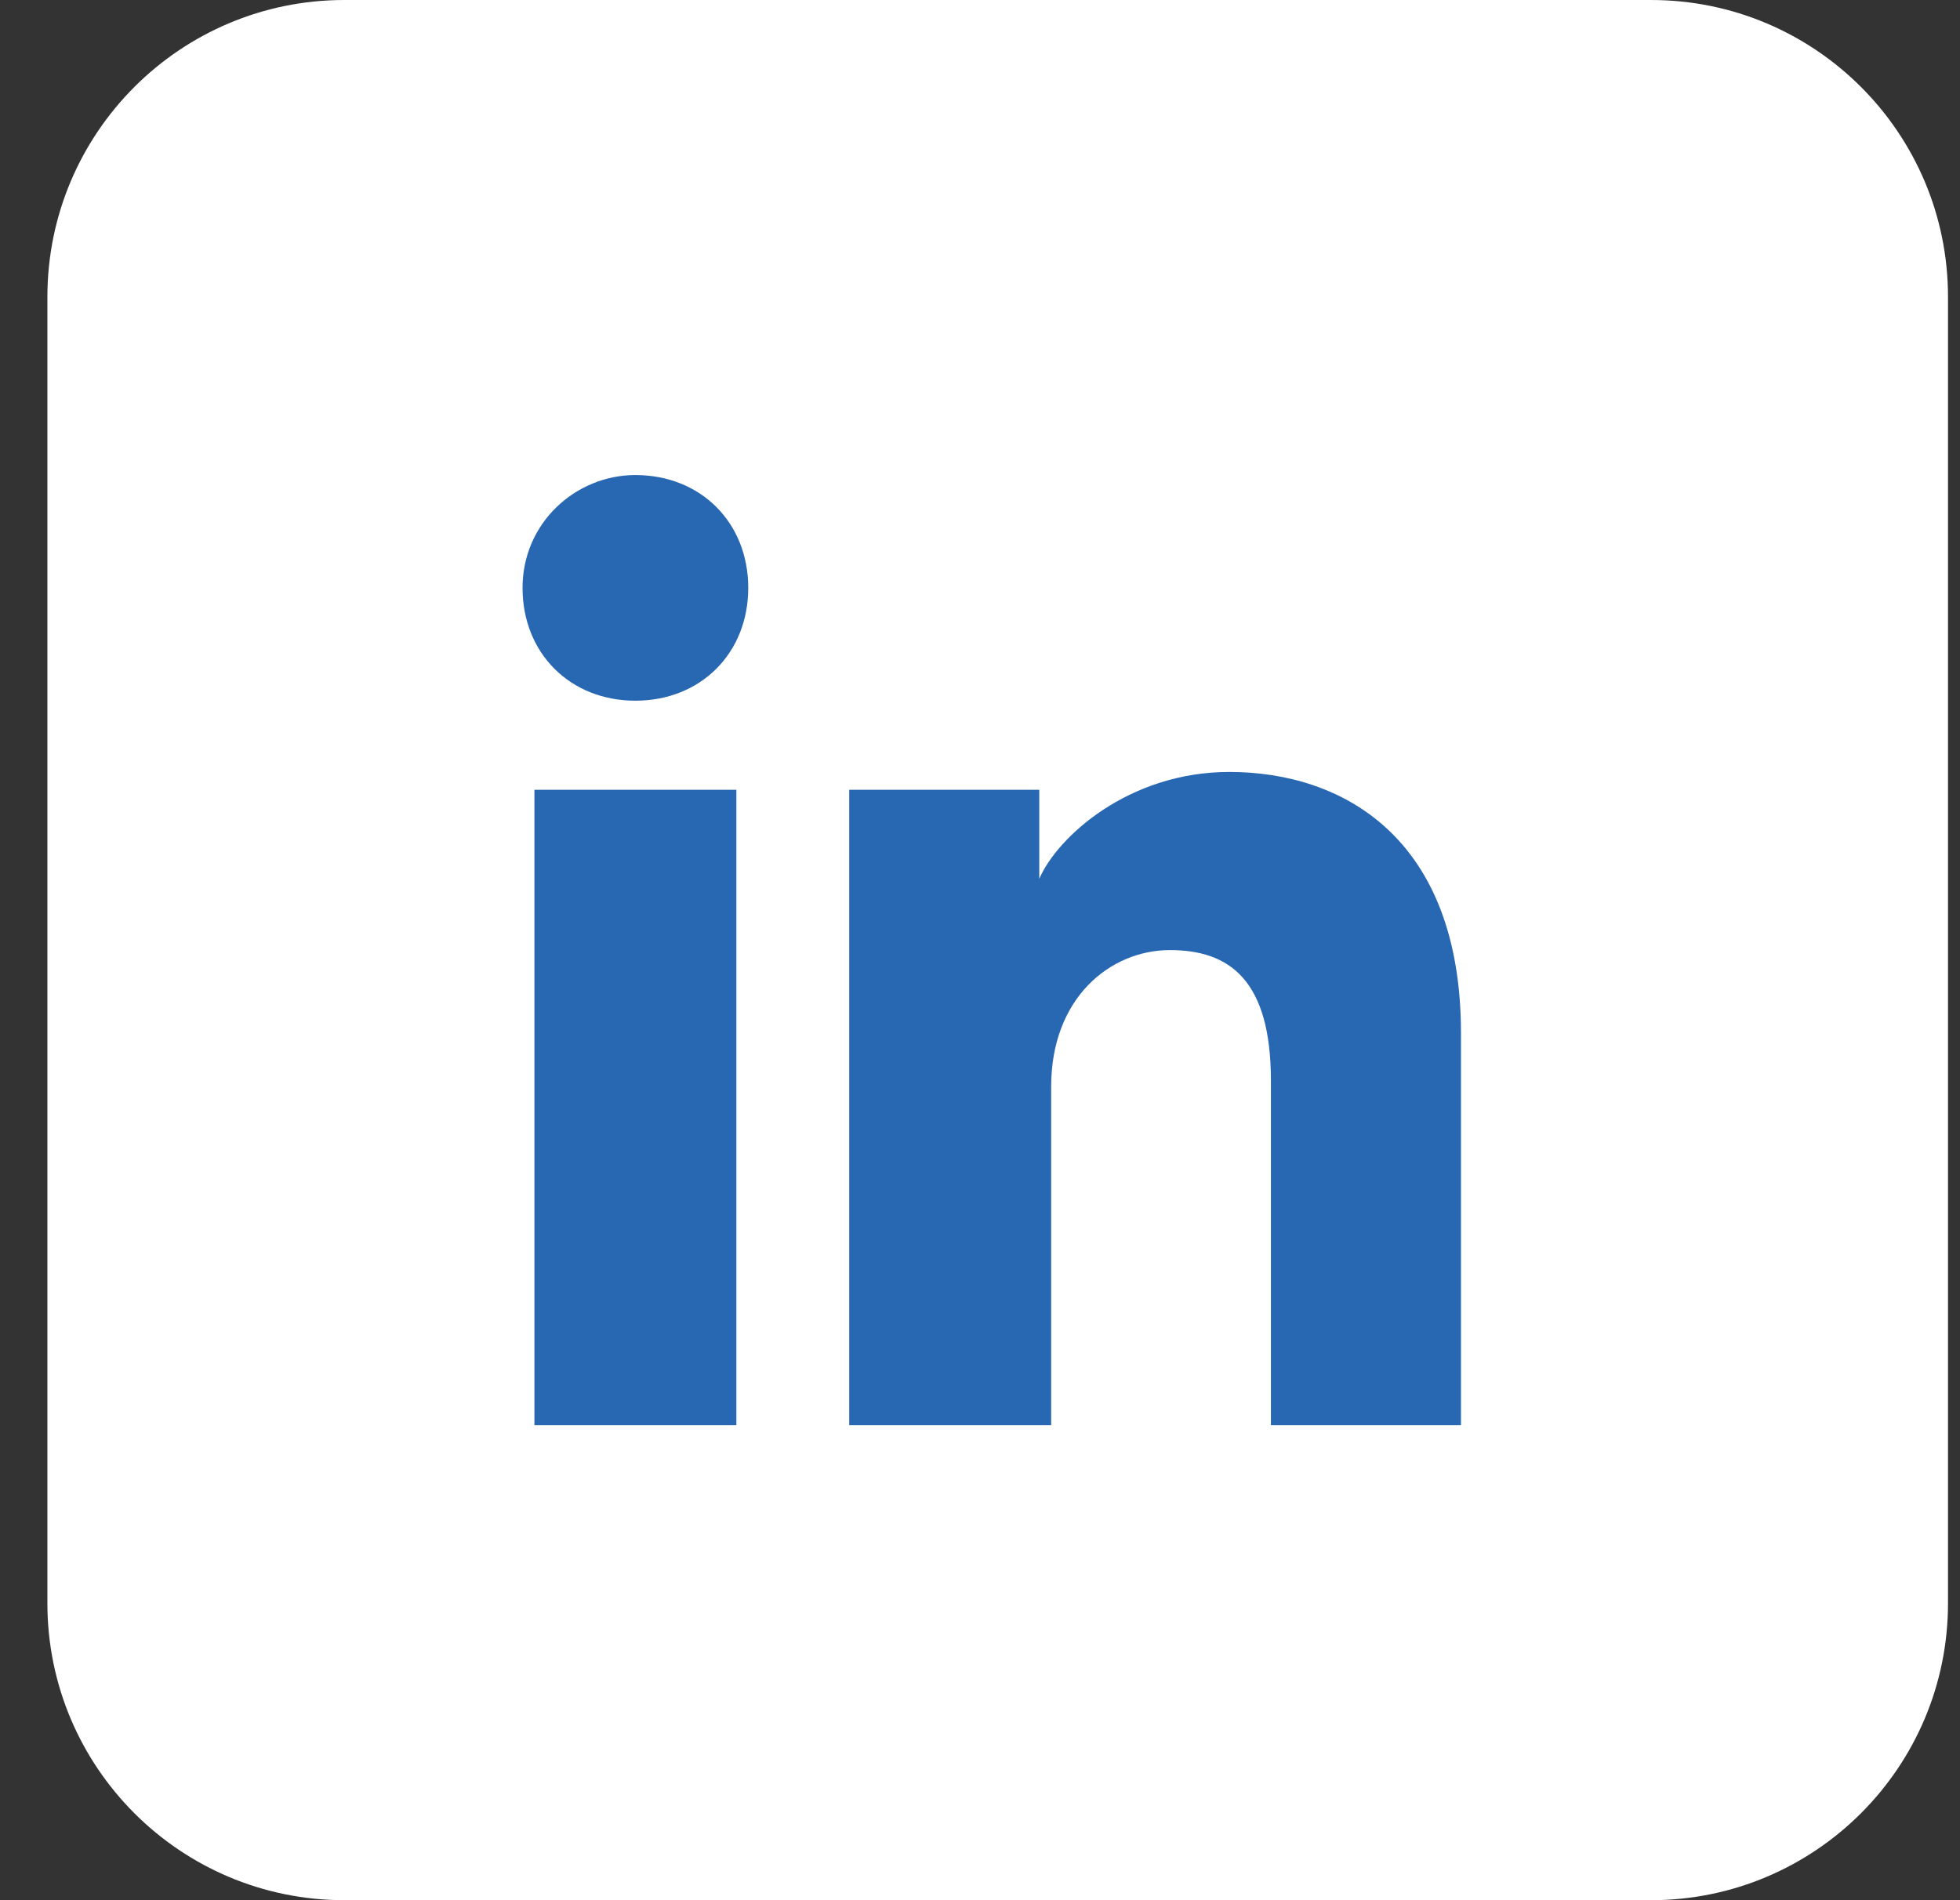
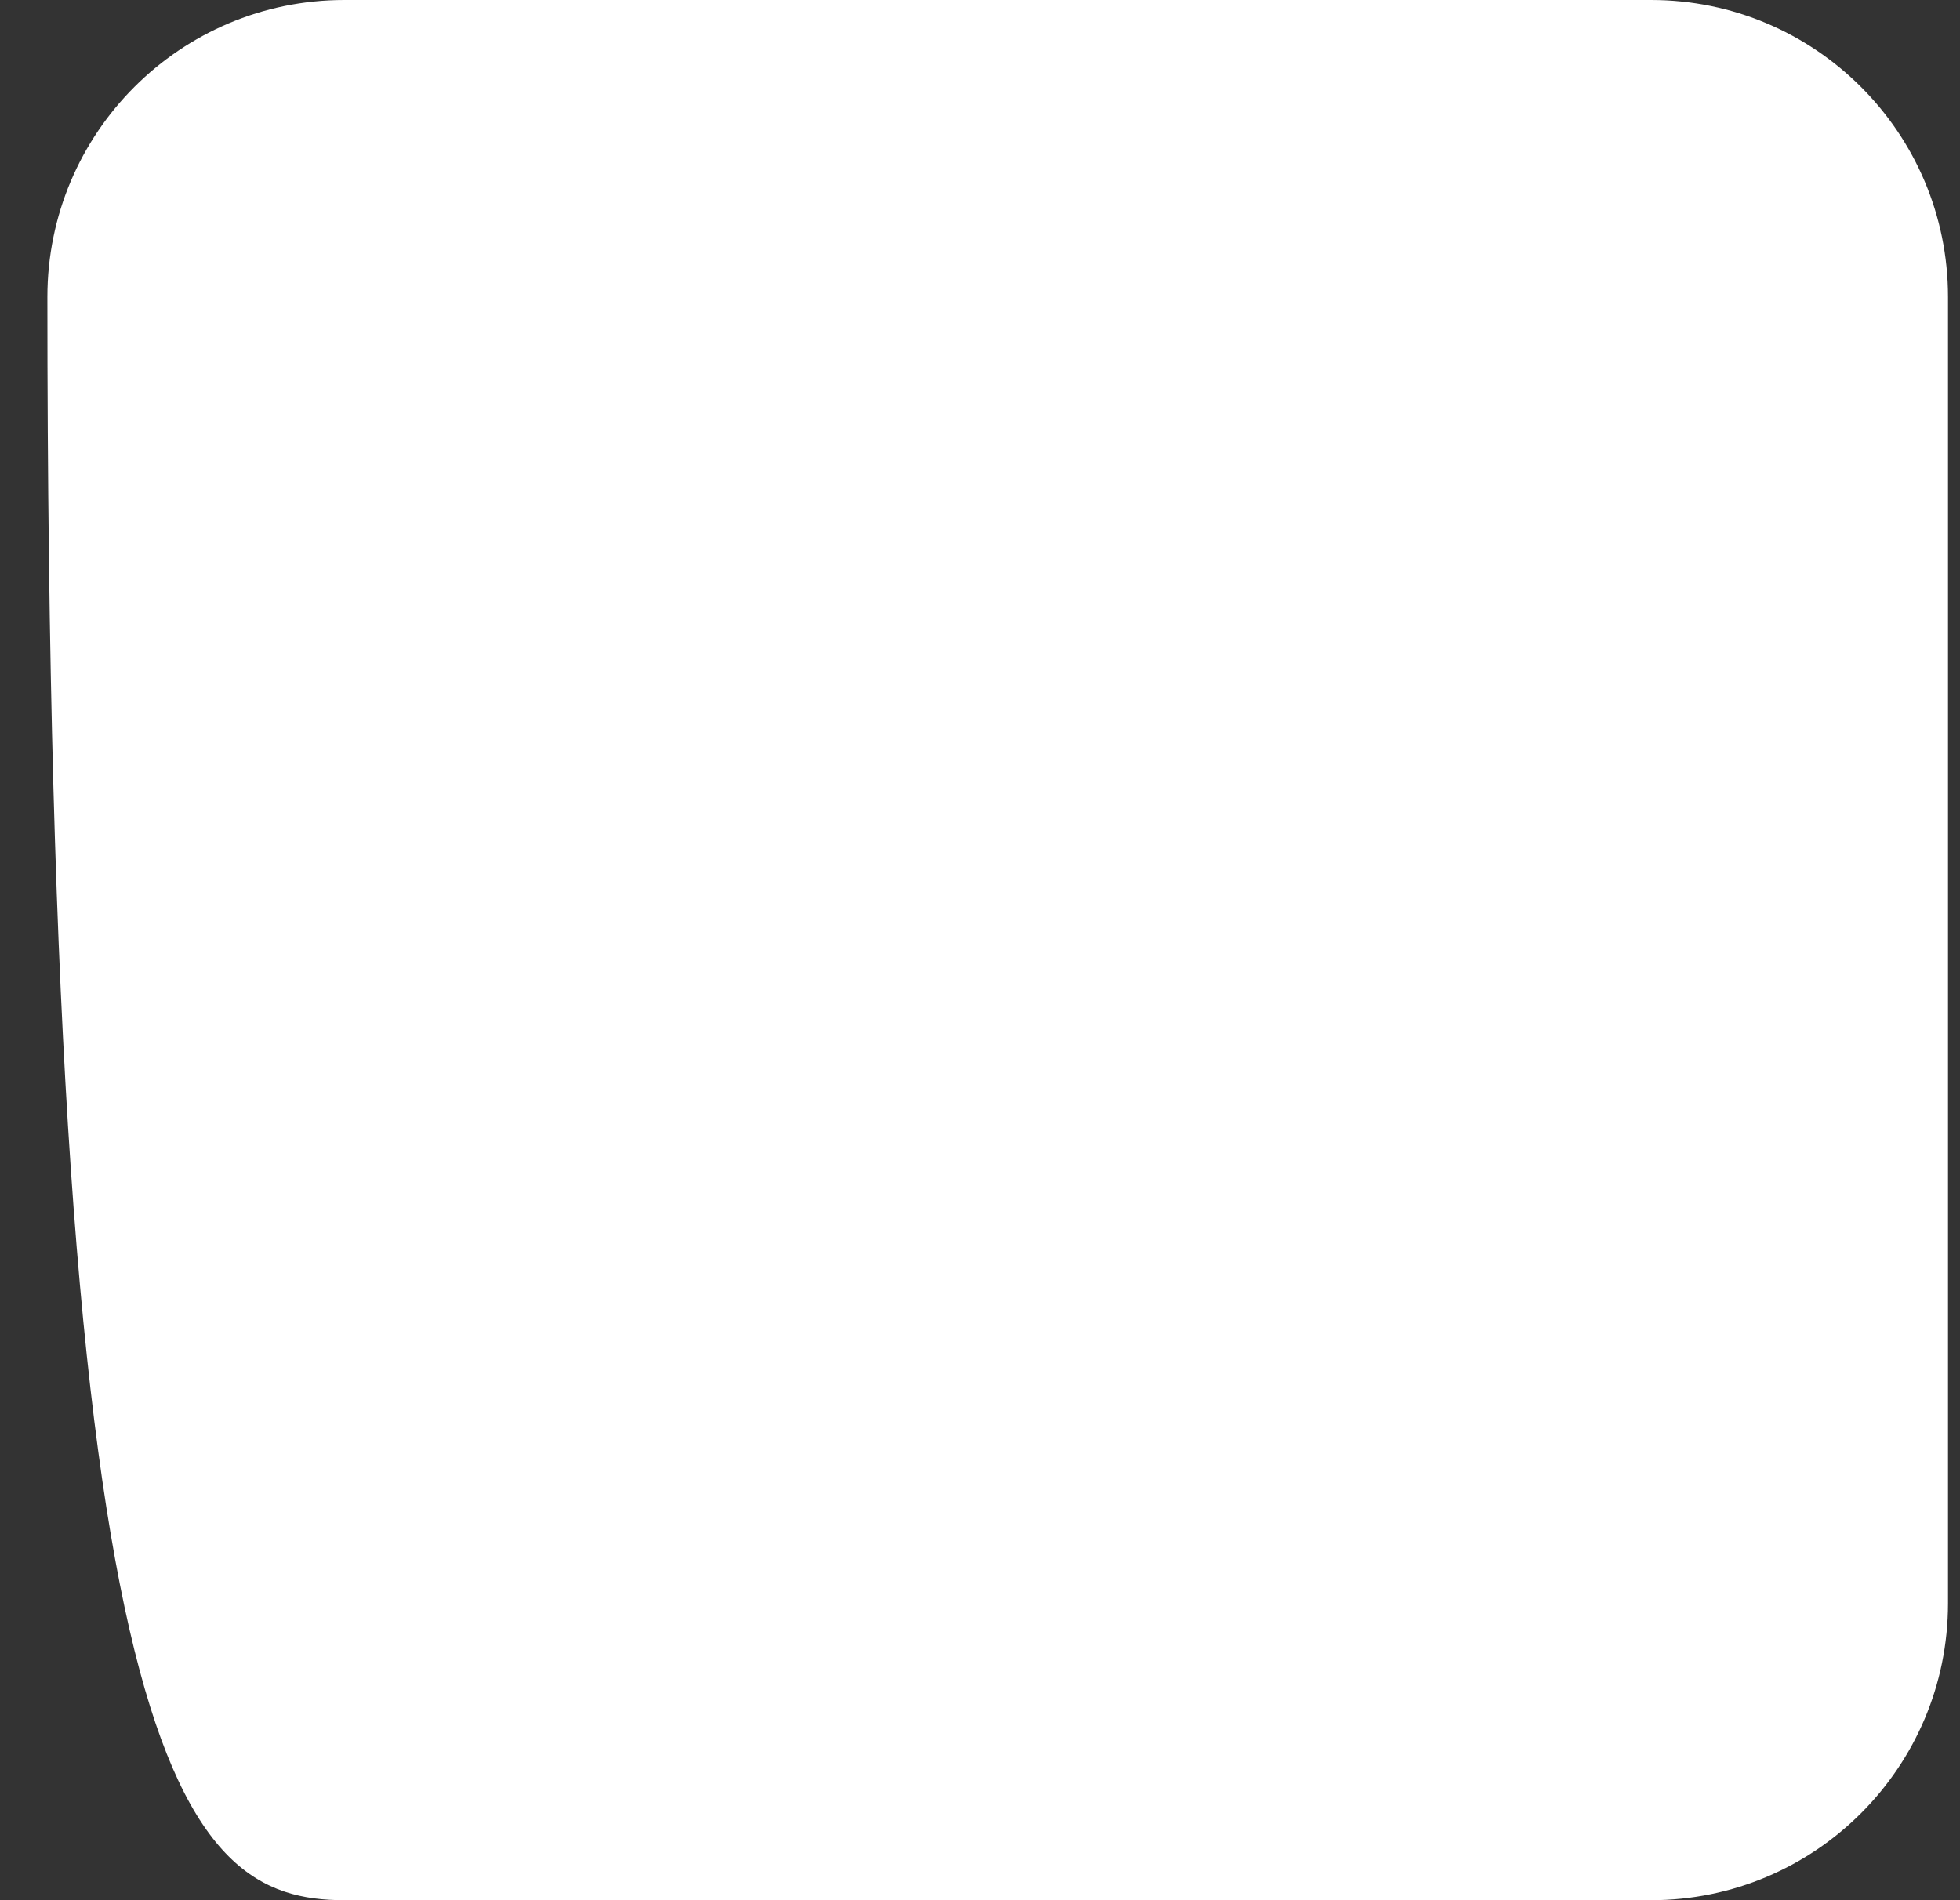
<svg xmlns="http://www.w3.org/2000/svg" width="33" height="32" viewBox="0 0 33 32" fill="none">
  <rect x="0" y="0" width="33" height="32" fill="#333333" stroke="none" />
-   <path d="M27.798 0H5.798C3.036 0 0.798 2.239 0.798 5V27C0.798 29.761 3.036 32 5.798 32H27.798C30.559 32 32.798 29.761 32.798 27V5C32.798 2.239 30.559 0 27.798 0Z" fill="white" />
-   <path d="M12.398 24H8.998V13.3H12.398V24ZM10.698 11.8C9.598 11.8 8.798 11 8.798 9.9C8.798 8.8 9.698 8 10.698 8C11.798 8 12.598 8.8 12.598 9.9C12.598 11 11.798 11.8 10.698 11.8ZM24.798 24H21.398V18.2C21.398 16.5 20.698 16 19.698 16C18.698 16 17.698 16.8 17.698 18.3V24H14.298V13.3H17.498V14.8C17.798 14.1 18.998 13 20.698 13C22.598 13 24.598 14.1 24.598 17.4V24H24.798Z" fill="#2867B2" />
+   <path d="M27.798 0H5.798C3.036 0 0.798 2.239 0.798 5C0.798 29.761 3.036 32 5.798 32H27.798C30.559 32 32.798 29.761 32.798 27V5C32.798 2.239 30.559 0 27.798 0Z" fill="white" />
</svg>